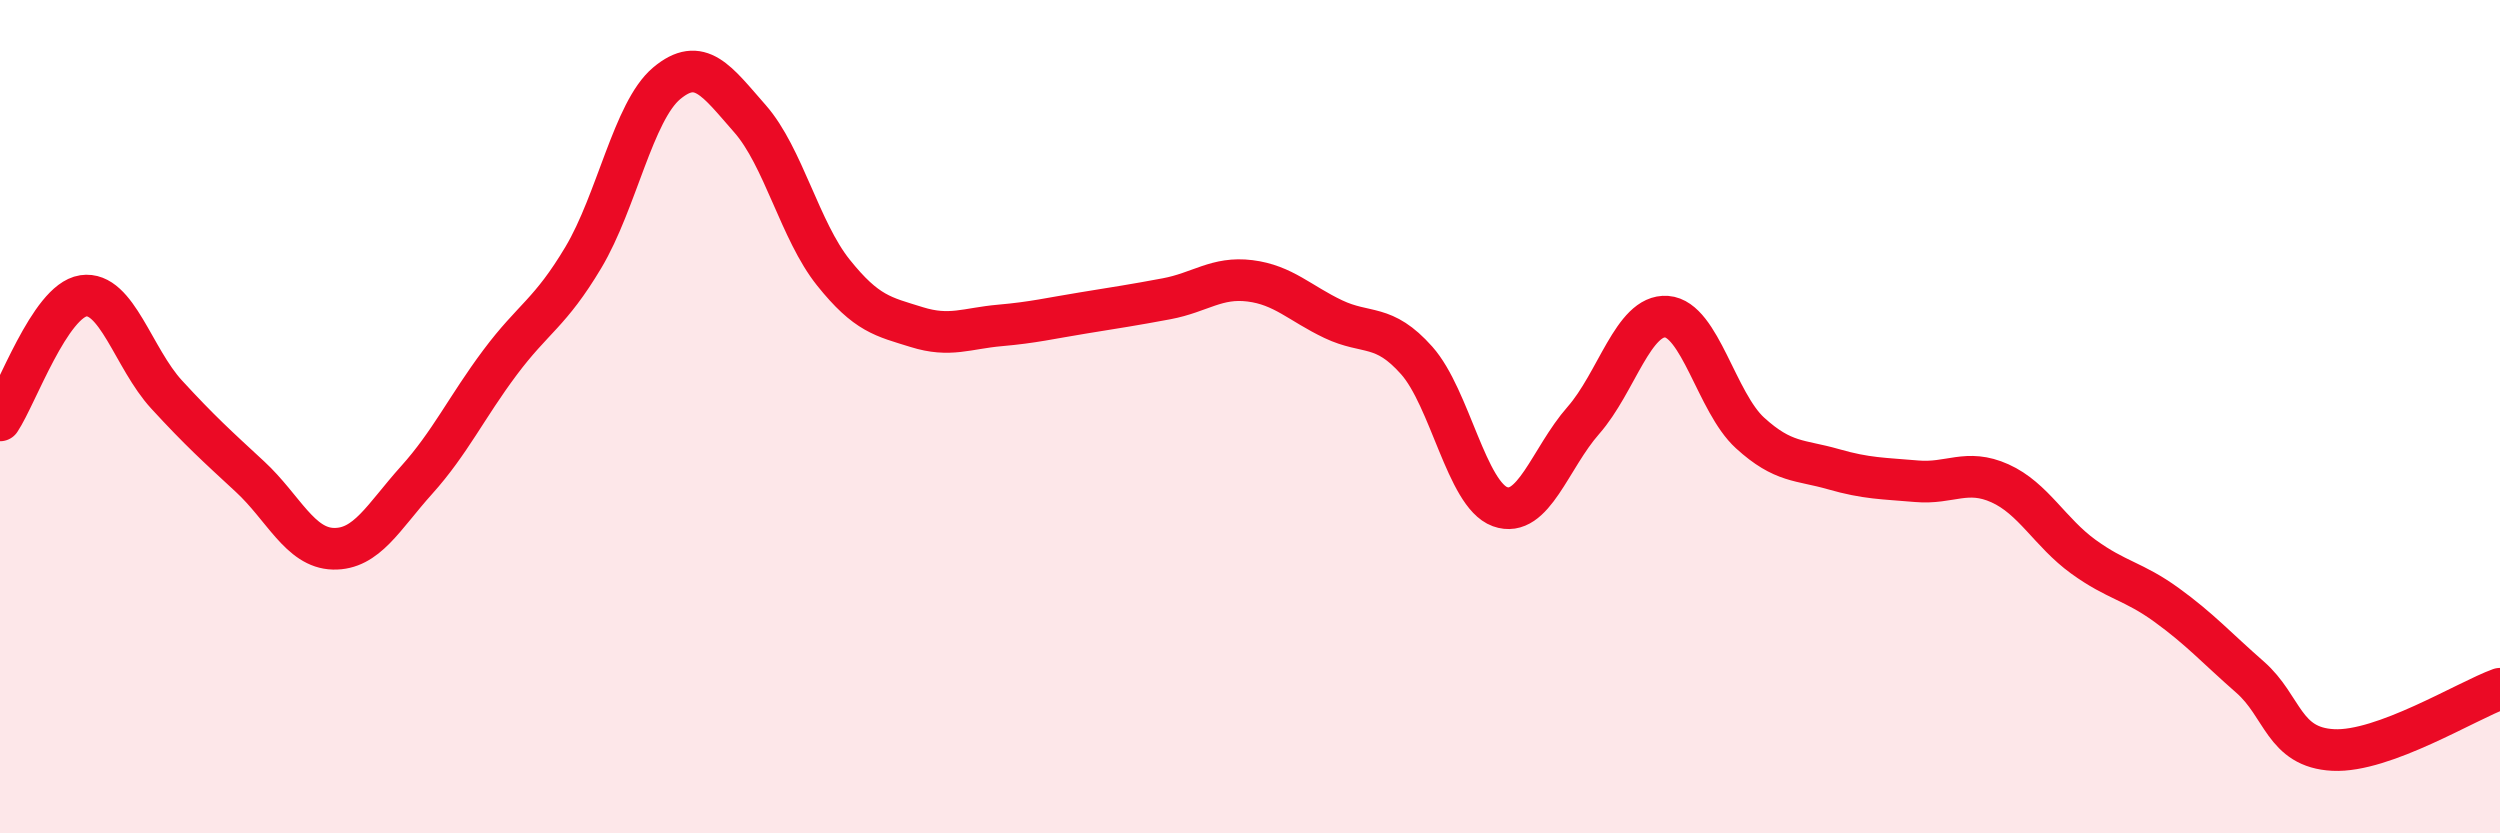
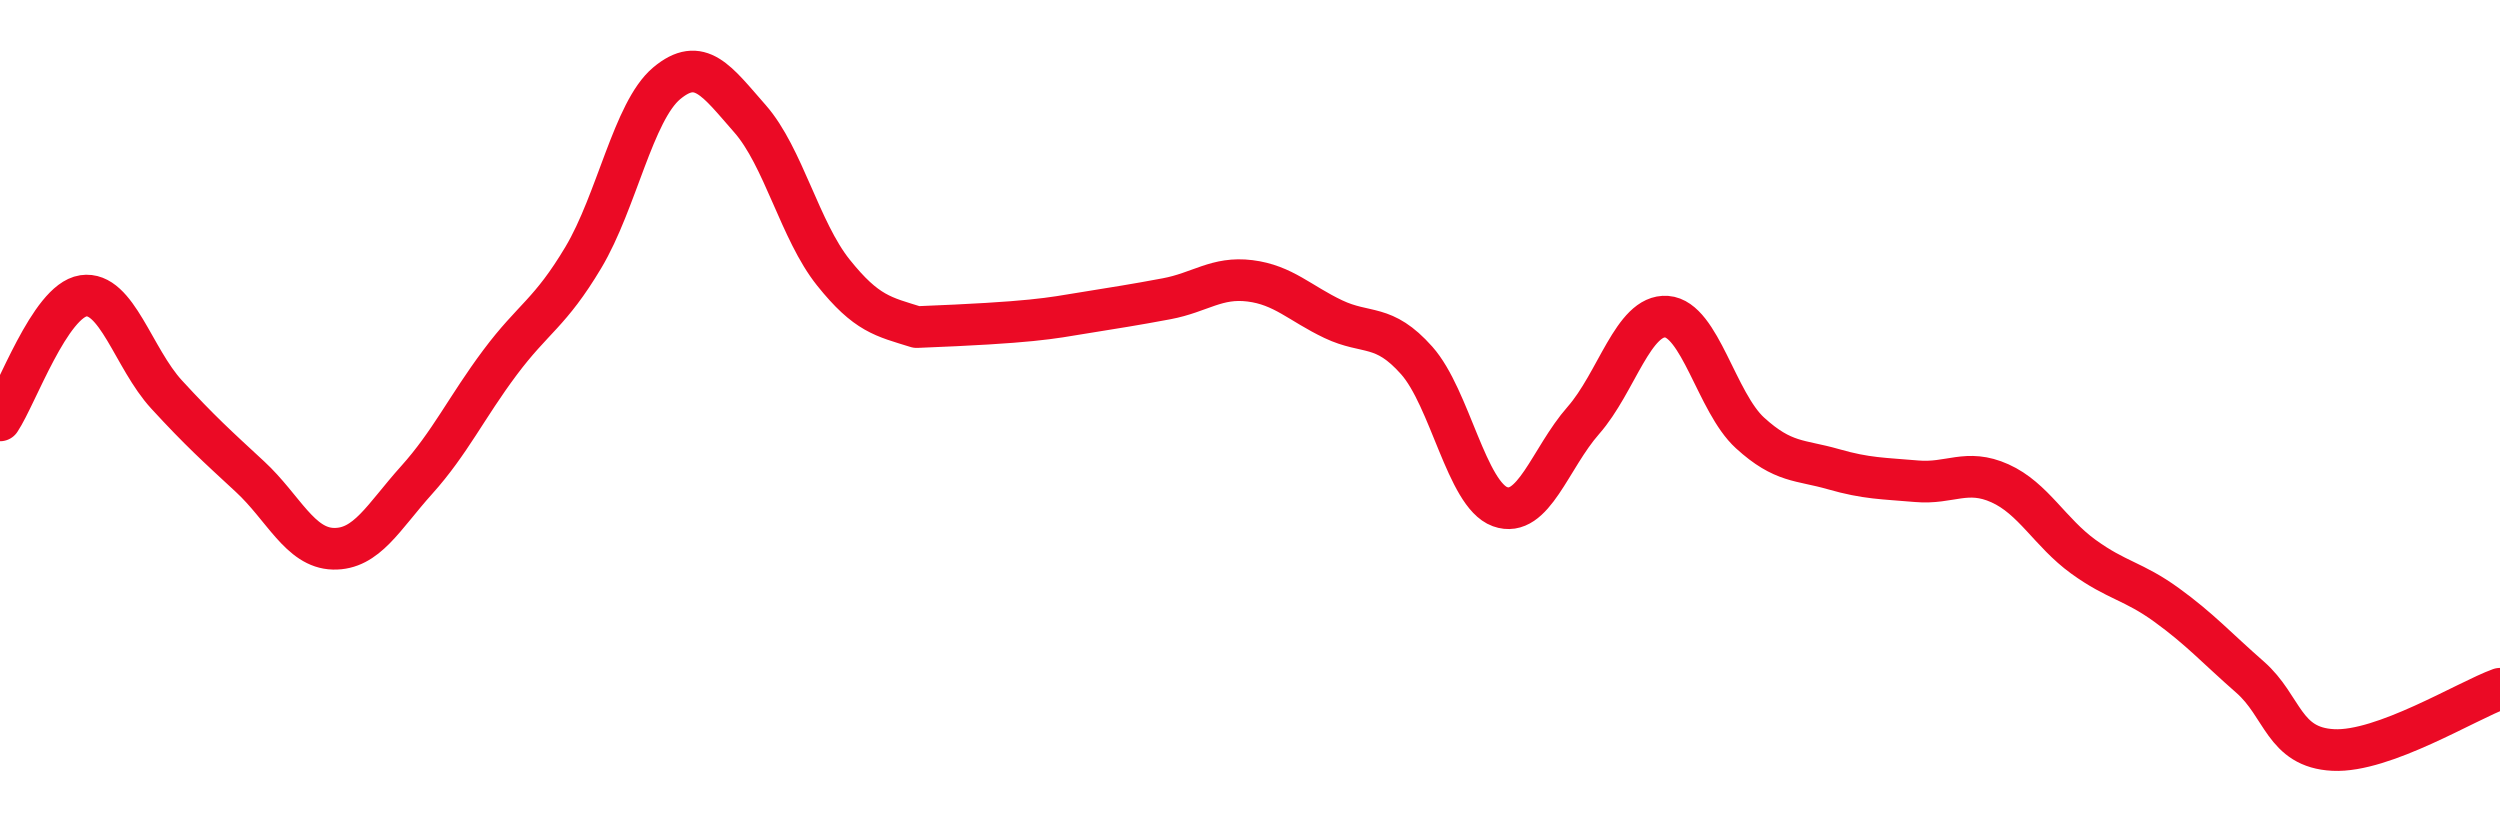
<svg xmlns="http://www.w3.org/2000/svg" width="60" height="20" viewBox="0 0 60 20">
-   <path d="M 0,10.09 C 0.4,9.49 1.2,7.22 2,7.1 C 2.8,6.98 3.2,8.6 4,9.47 C 4.8,10.34 5.2,10.7 6,11.44 C 6.8,12.18 7.2,13.15 8,13.17 C 8.8,13.19 9.2,12.41 10,11.52 C 10.8,10.63 11.2,9.77 12,8.7 C 12.8,7.63 13.2,7.52 14,6.18 C 14.8,4.84 15.2,2.67 16,2 C 16.8,1.33 17.2,1.94 18,2.85 C 18.8,3.76 19.2,5.54 20,6.54 C 20.8,7.54 21.2,7.6 22,7.85 C 22.8,8.1 23.2,7.88 24,7.81 C 24.8,7.74 25.2,7.64 26,7.51 C 26.8,7.38 27.2,7.32 28,7.17 C 28.8,7.02 29.2,6.64 30,6.74 C 30.8,6.84 31.2,7.28 32,7.66 C 32.8,8.04 33.2,7.75 34,8.65 C 34.8,9.55 35.2,11.87 36,12.16 C 36.8,12.45 37.2,11 38,10.09 C 38.8,9.18 39.2,7.54 40,7.6 C 40.8,7.66 41.2,9.66 42,10.39 C 42.8,11.12 43.2,11.03 44,11.26 C 44.8,11.49 45.2,11.48 46,11.55 C 46.8,11.62 47.2,11.24 48,11.6 C 48.8,11.96 49.2,12.78 50,13.36 C 50.8,13.94 51.2,13.94 52,14.52 C 52.8,15.1 53.2,15.55 54,16.25 C 54.8,16.95 54.8,17.94 56,18 C 57.2,18.06 59.2,16.82 60,16.53L60 20L0 20Z" fill="#EB0A25" opacity="0.1" stroke-linecap="round" stroke-linejoin="round" />
-   <path d="M 0,10.09 C 0.4,9.49 1.2,7.22 2,7.1 C 2.8,6.98 3.2,8.6 4,9.47 C 4.8,10.34 5.2,10.7 6,11.44 C 6.8,12.18 7.2,13.15 8,13.17 C 8.8,13.19 9.2,12.41 10,11.52 C 10.8,10.63 11.2,9.77 12,8.7 C 12.8,7.63 13.2,7.52 14,6.18 C 14.8,4.84 15.2,2.67 16,2 C 16.8,1.33 17.2,1.94 18,2.85 C 18.8,3.76 19.2,5.54 20,6.54 C 20.8,7.54 21.2,7.6 22,7.85 C 22.8,8.1 23.2,7.88 24,7.81 C 24.8,7.74 25.2,7.64 26,7.51 C 26.8,7.38 27.2,7.32 28,7.17 C 28.8,7.02 29.2,6.64 30,6.74 C 30.8,6.84 31.2,7.28 32,7.66 C 32.8,8.04 33.2,7.75 34,8.65 C 34.8,9.55 35.2,11.87 36,12.16 C 36.8,12.45 37.2,11 38,10.09 C 38.8,9.18 39.2,7.54 40,7.6 C 40.8,7.66 41.2,9.66 42,10.39 C 42.8,11.12 43.2,11.03 44,11.26 C 44.8,11.49 45.2,11.48 46,11.55 C 46.8,11.62 47.2,11.24 48,11.6 C 48.8,11.96 49.2,12.78 50,13.36 C 50.8,13.94 51.2,13.94 52,14.52 C 52.8,15.1 53.2,15.55 54,16.25 C 54.8,16.95 54.8,17.94 56,18 C 57.2,18.06 59.2,16.82 60,16.53" stroke="#EB0A25" stroke-width="1" fill="none" stroke-linecap="round" stroke-linejoin="round" />
+   <path d="M 0,10.09 C 0.4,9.49 1.2,7.22 2,7.1 C 2.8,6.98 3.2,8.6 4,9.47 C 4.8,10.34 5.2,10.7 6,11.44 C 6.8,12.18 7.2,13.15 8,13.17 C 8.8,13.19 9.2,12.41 10,11.52 C 10.8,10.63 11.2,9.77 12,8.7 C 12.8,7.63 13.2,7.52 14,6.18 C 14.8,4.84 15.2,2.67 16,2 C 16.8,1.33 17.2,1.94 18,2.85 C 18.8,3.76 19.2,5.54 20,6.54 C 20.8,7.54 21.2,7.6 22,7.85 C 24.8,7.74 25.2,7.64 26,7.51 C 26.8,7.38 27.2,7.32 28,7.17 C 28.8,7.02 29.2,6.64 30,6.74 C 30.8,6.84 31.2,7.28 32,7.66 C 32.8,8.04 33.2,7.75 34,8.65 C 34.8,9.55 35.2,11.87 36,12.16 C 36.8,12.45 37.2,11 38,10.09 C 38.8,9.18 39.2,7.54 40,7.6 C 40.8,7.66 41.2,9.66 42,10.39 C 42.8,11.12 43.2,11.03 44,11.26 C 44.8,11.49 45.2,11.48 46,11.55 C 46.8,11.62 47.2,11.24 48,11.6 C 48.8,11.96 49.2,12.78 50,13.36 C 50.8,13.94 51.2,13.94 52,14.52 C 52.8,15.1 53.2,15.55 54,16.25 C 54.8,16.95 54.8,17.94 56,18 C 57.2,18.06 59.2,16.82 60,16.53" stroke="#EB0A25" stroke-width="1" fill="none" stroke-linecap="round" stroke-linejoin="round" />
</svg>